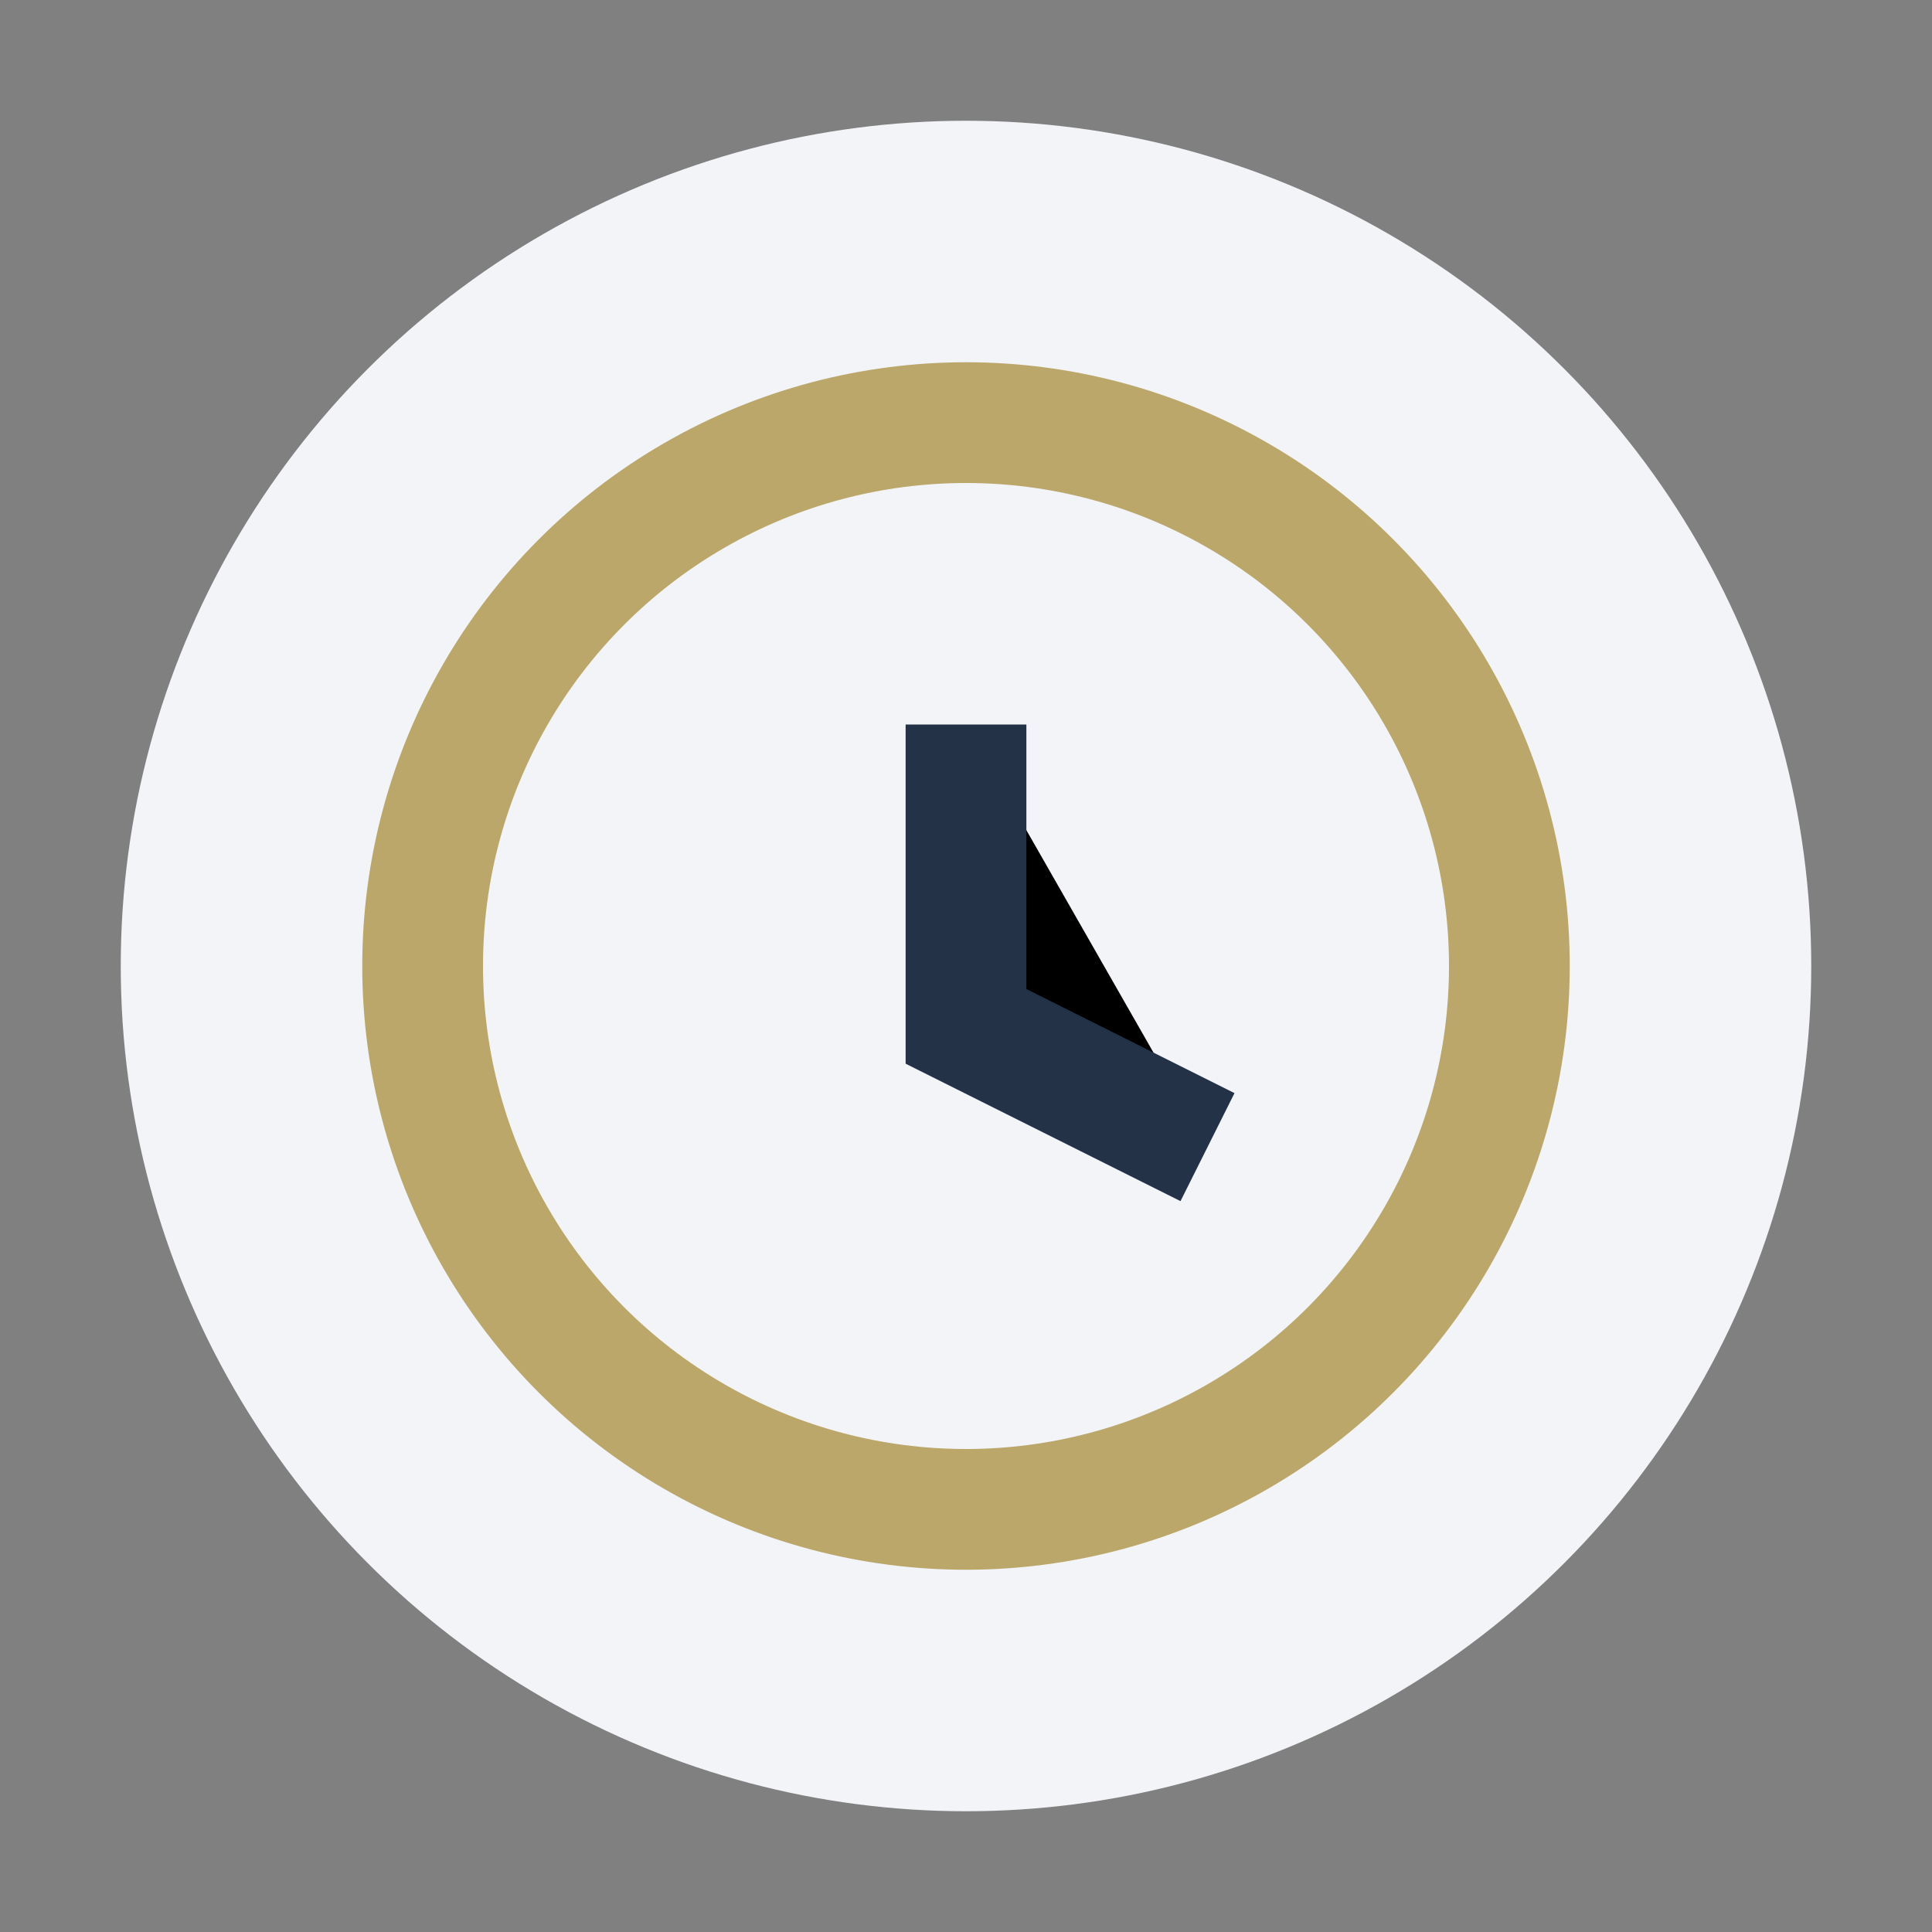
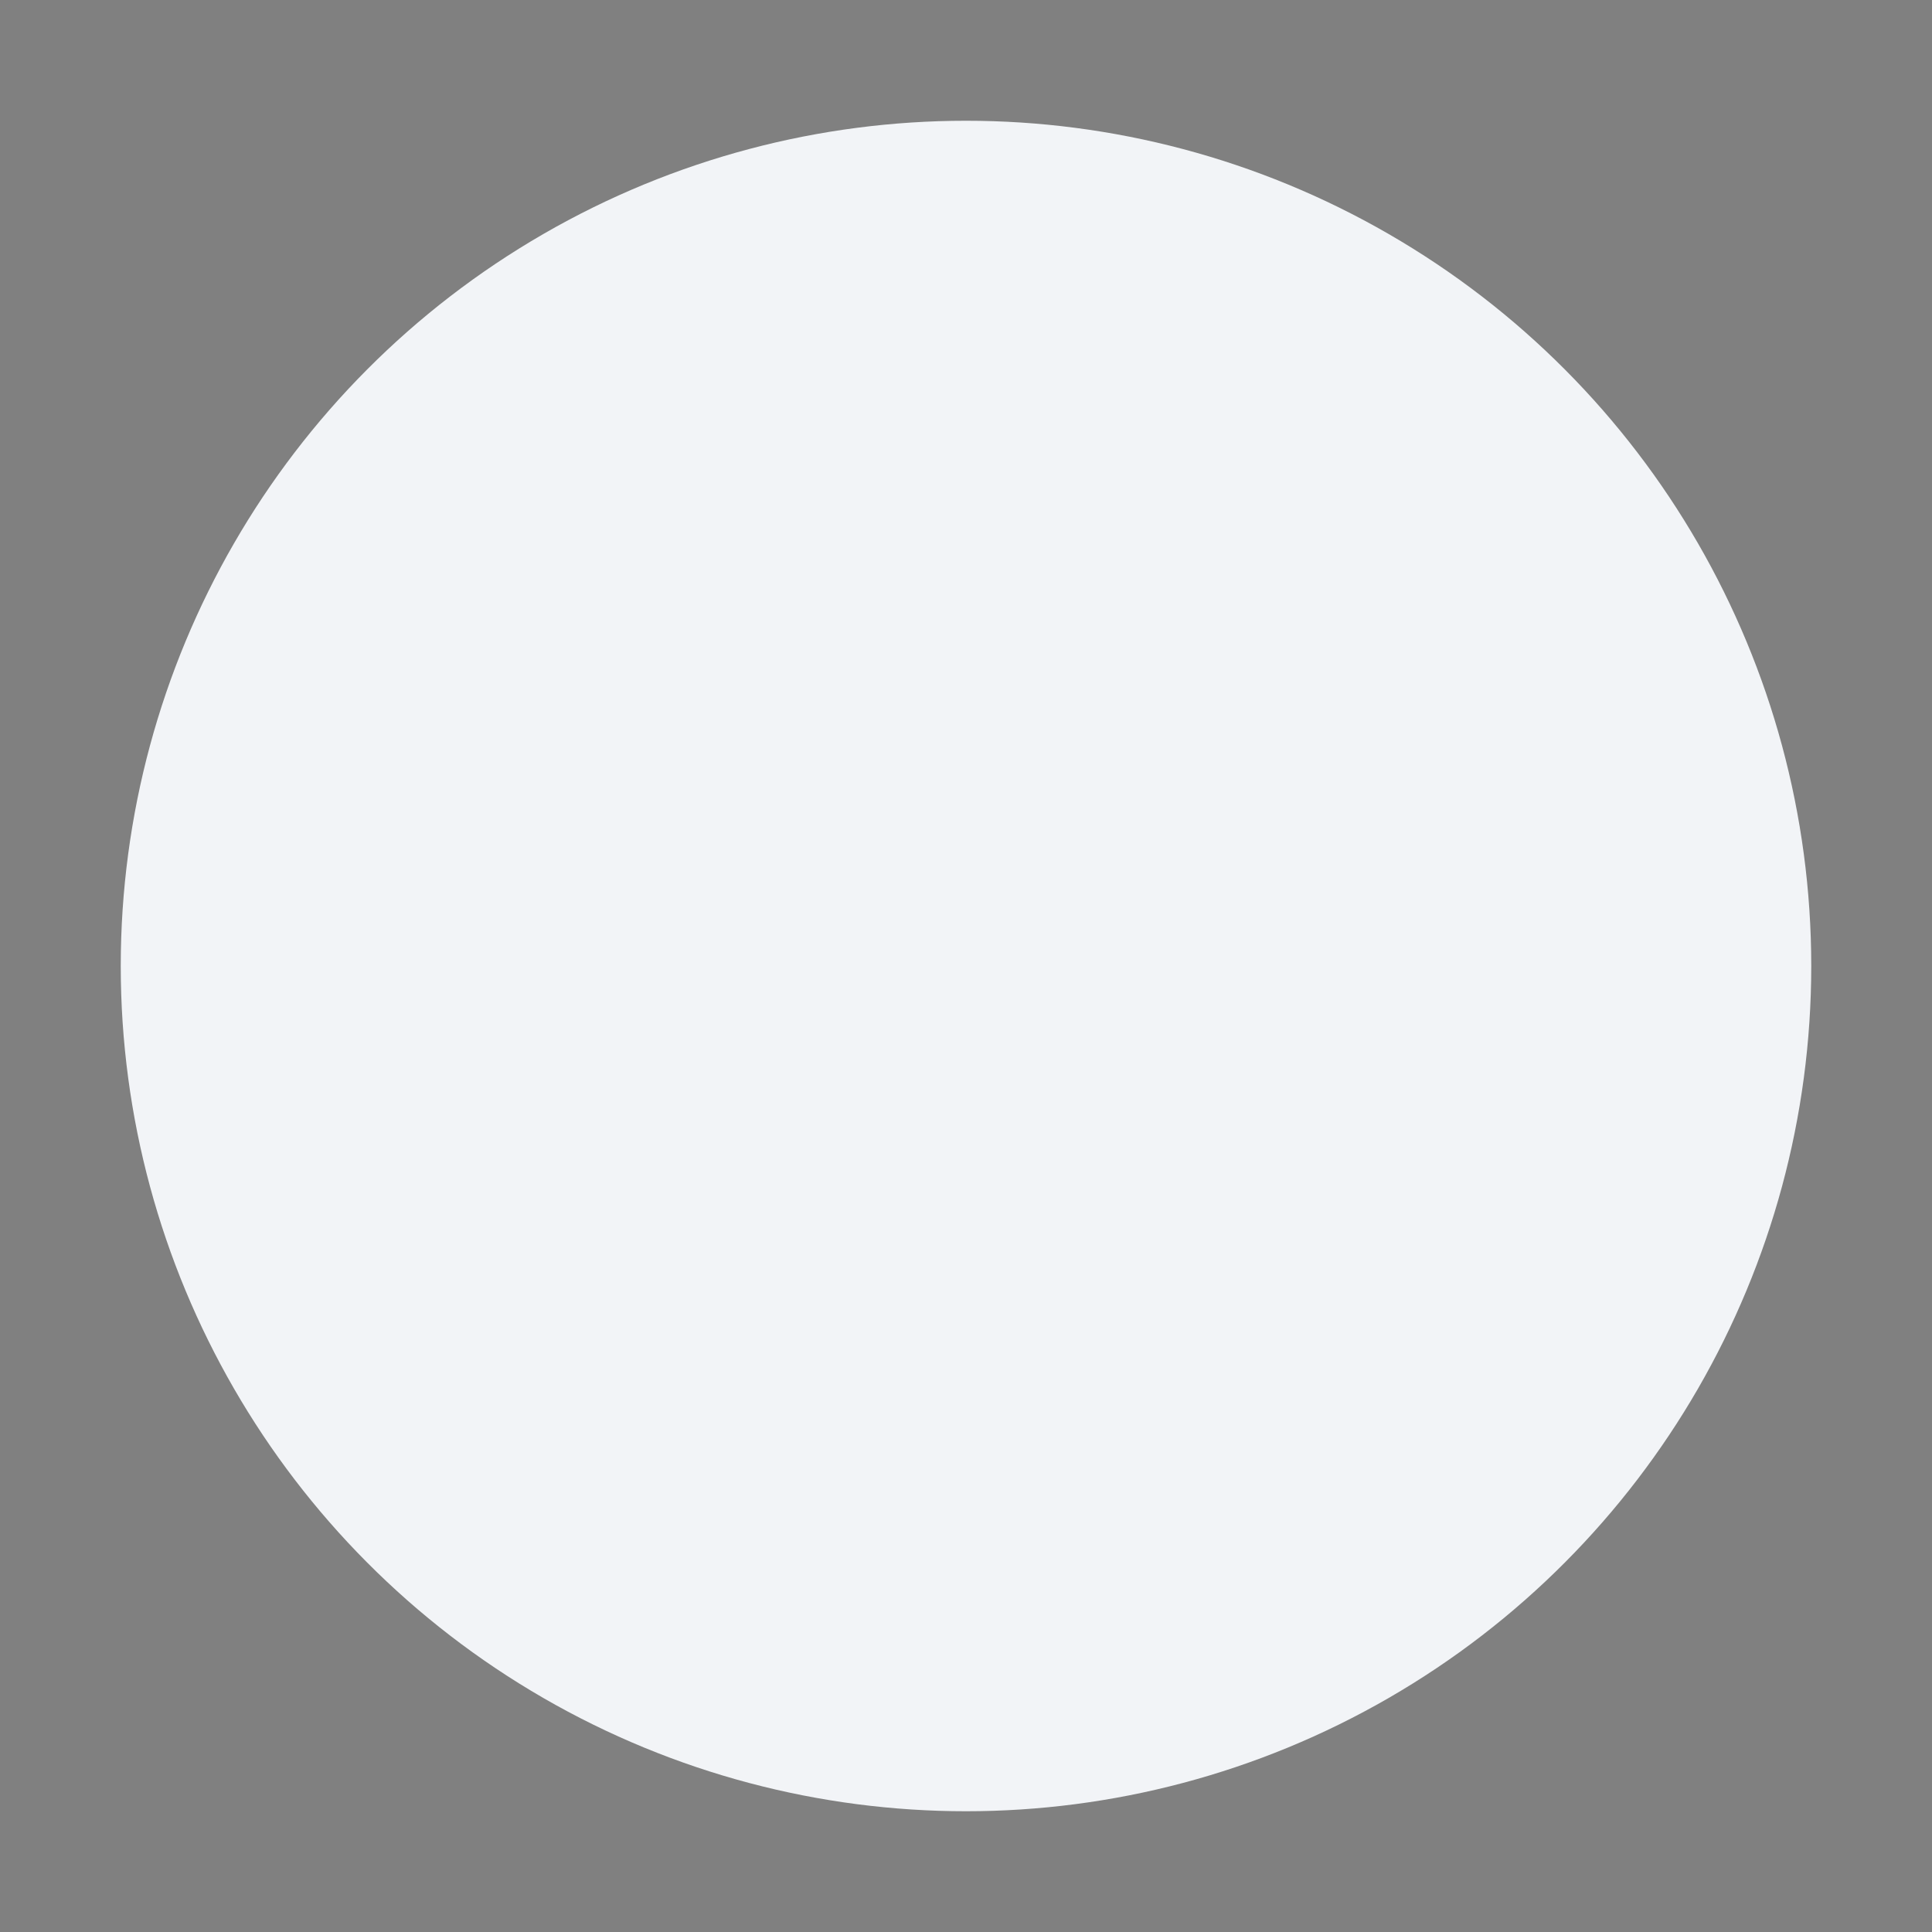
<svg xmlns="http://www.w3.org/2000/svg" width="32" height="32" viewBox="0 0 32 32">
  <rect x="0" y="0" width="32" height="32" fill="#808080" stroke="none" />
  <circle cx="16" cy="16" r="14" fill="#F2F4F7" />
-   <circle cx="16" cy="16" r="9" stroke="#BCA76B" stroke-width="2" fill="none" />
-   <path d="M16 12v5l4 2" stroke="#233247" stroke-width="2" />
</svg>